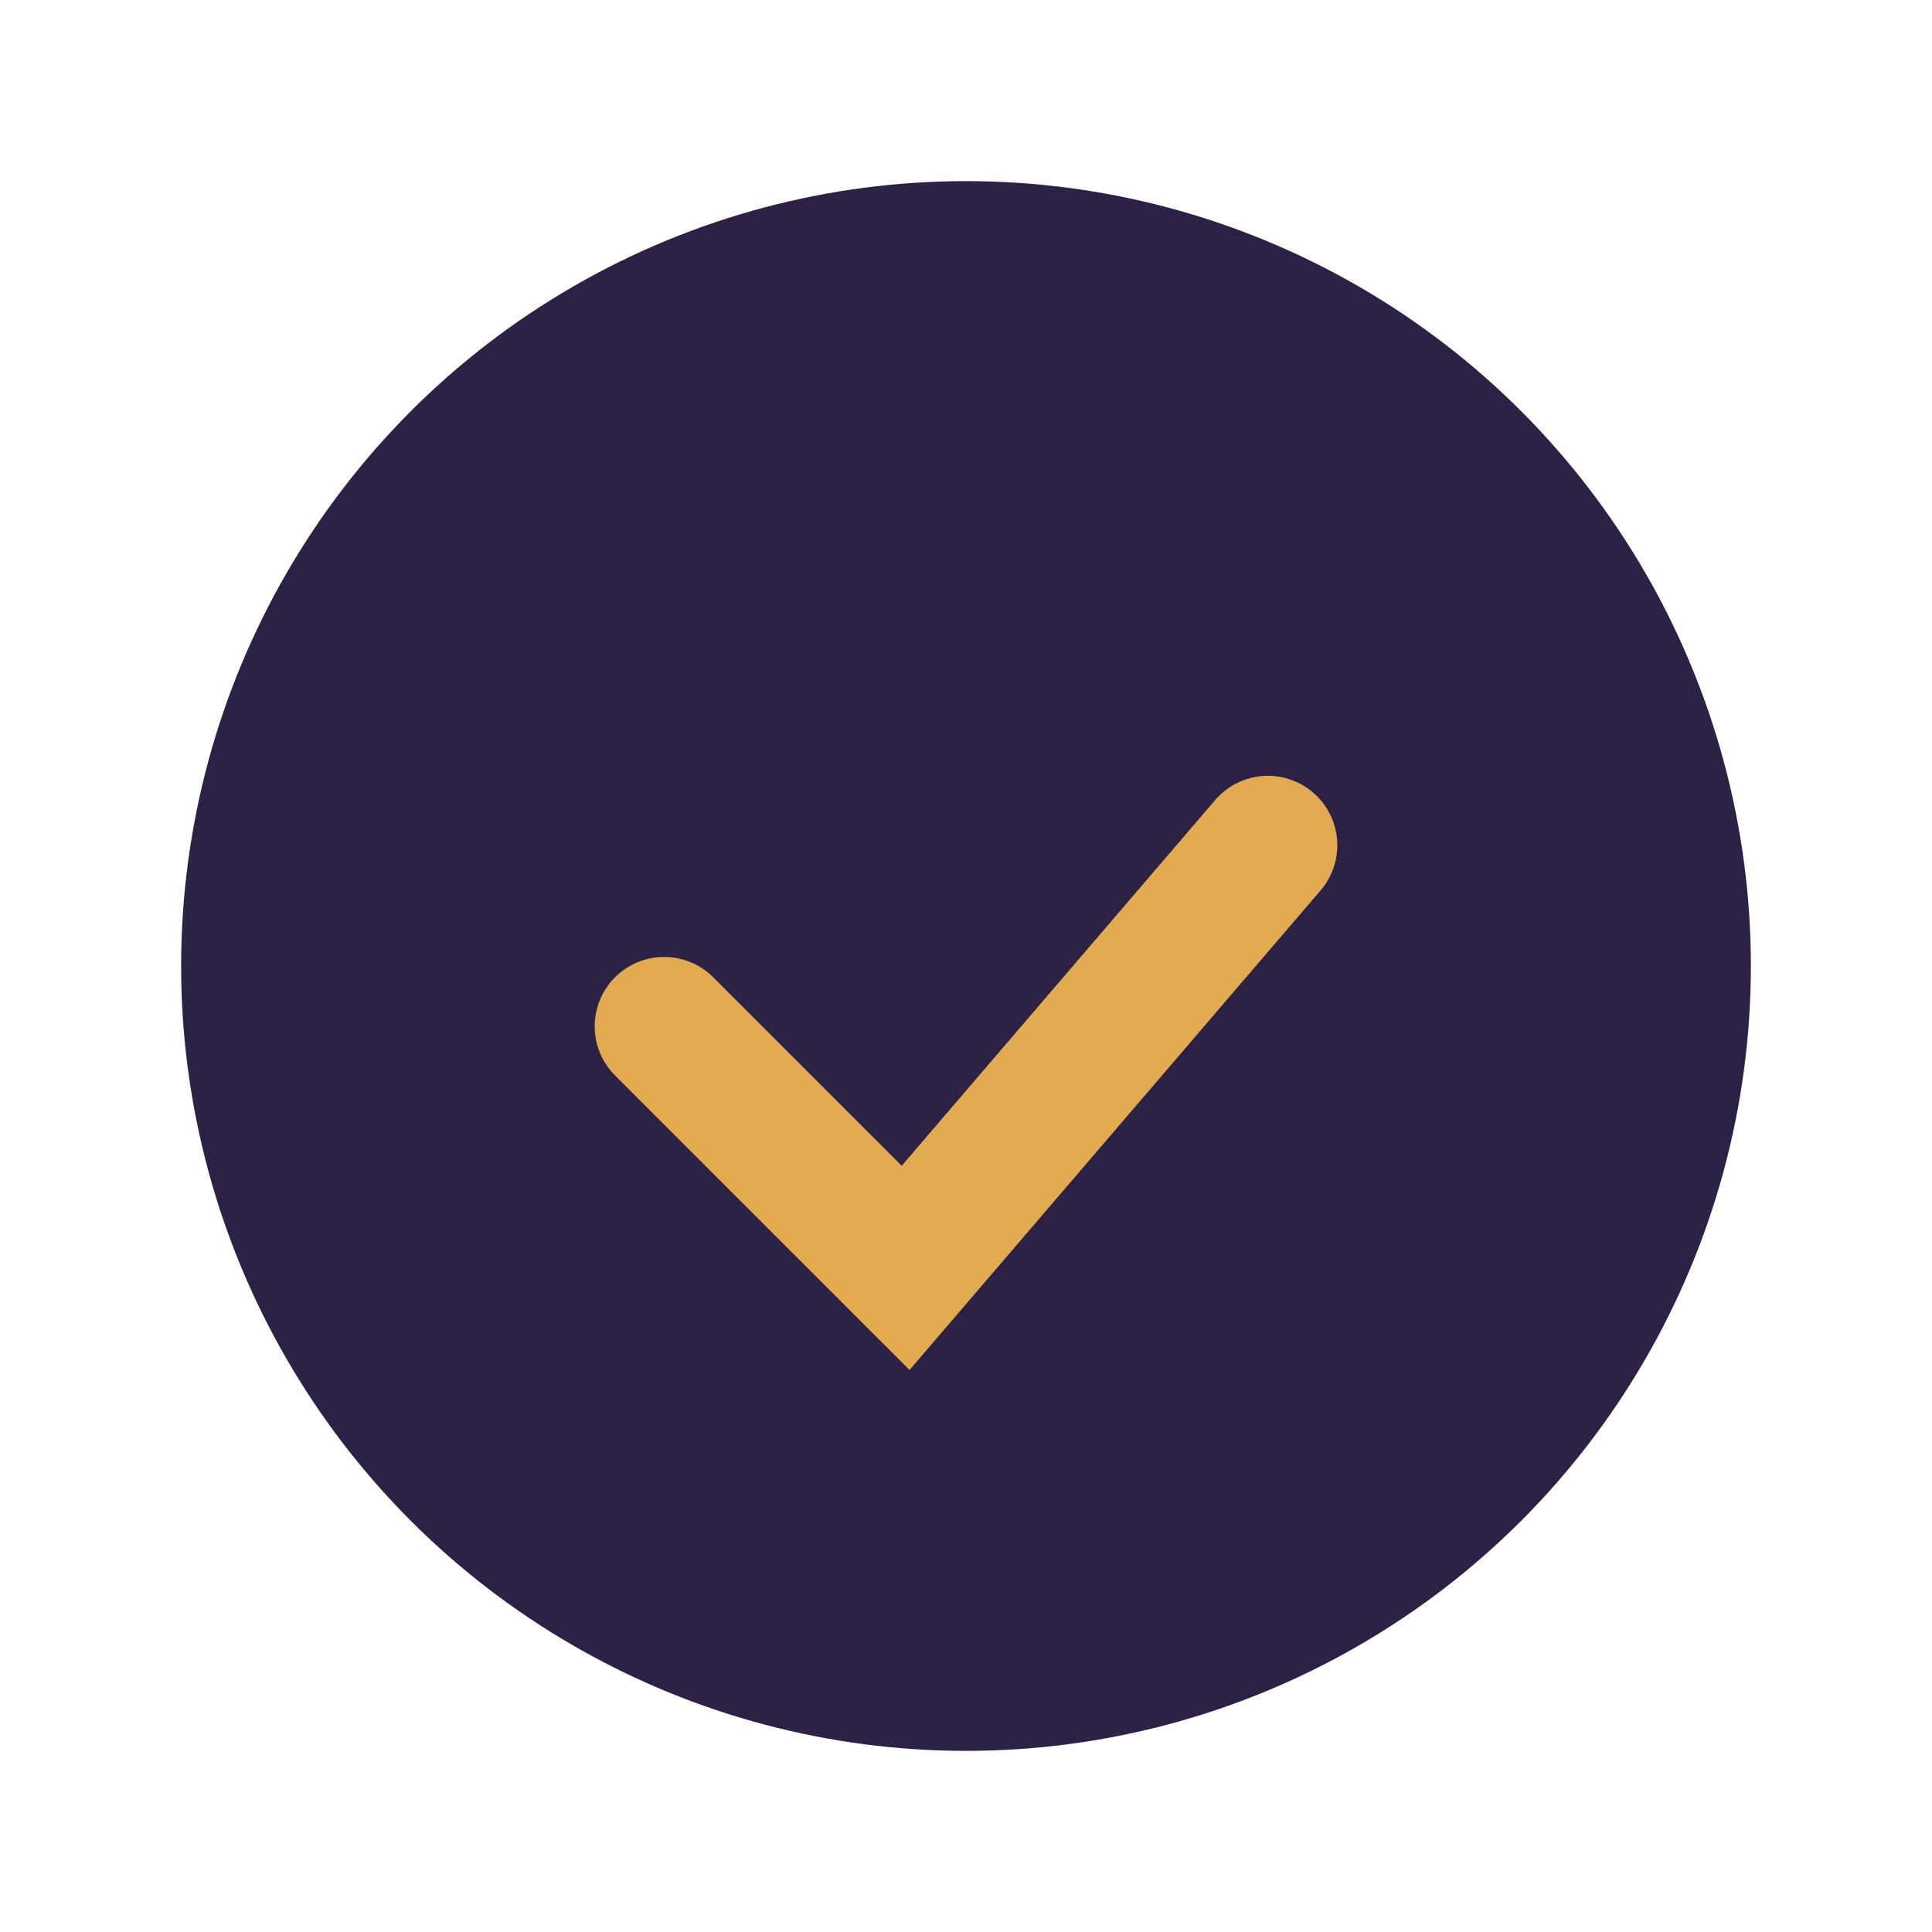
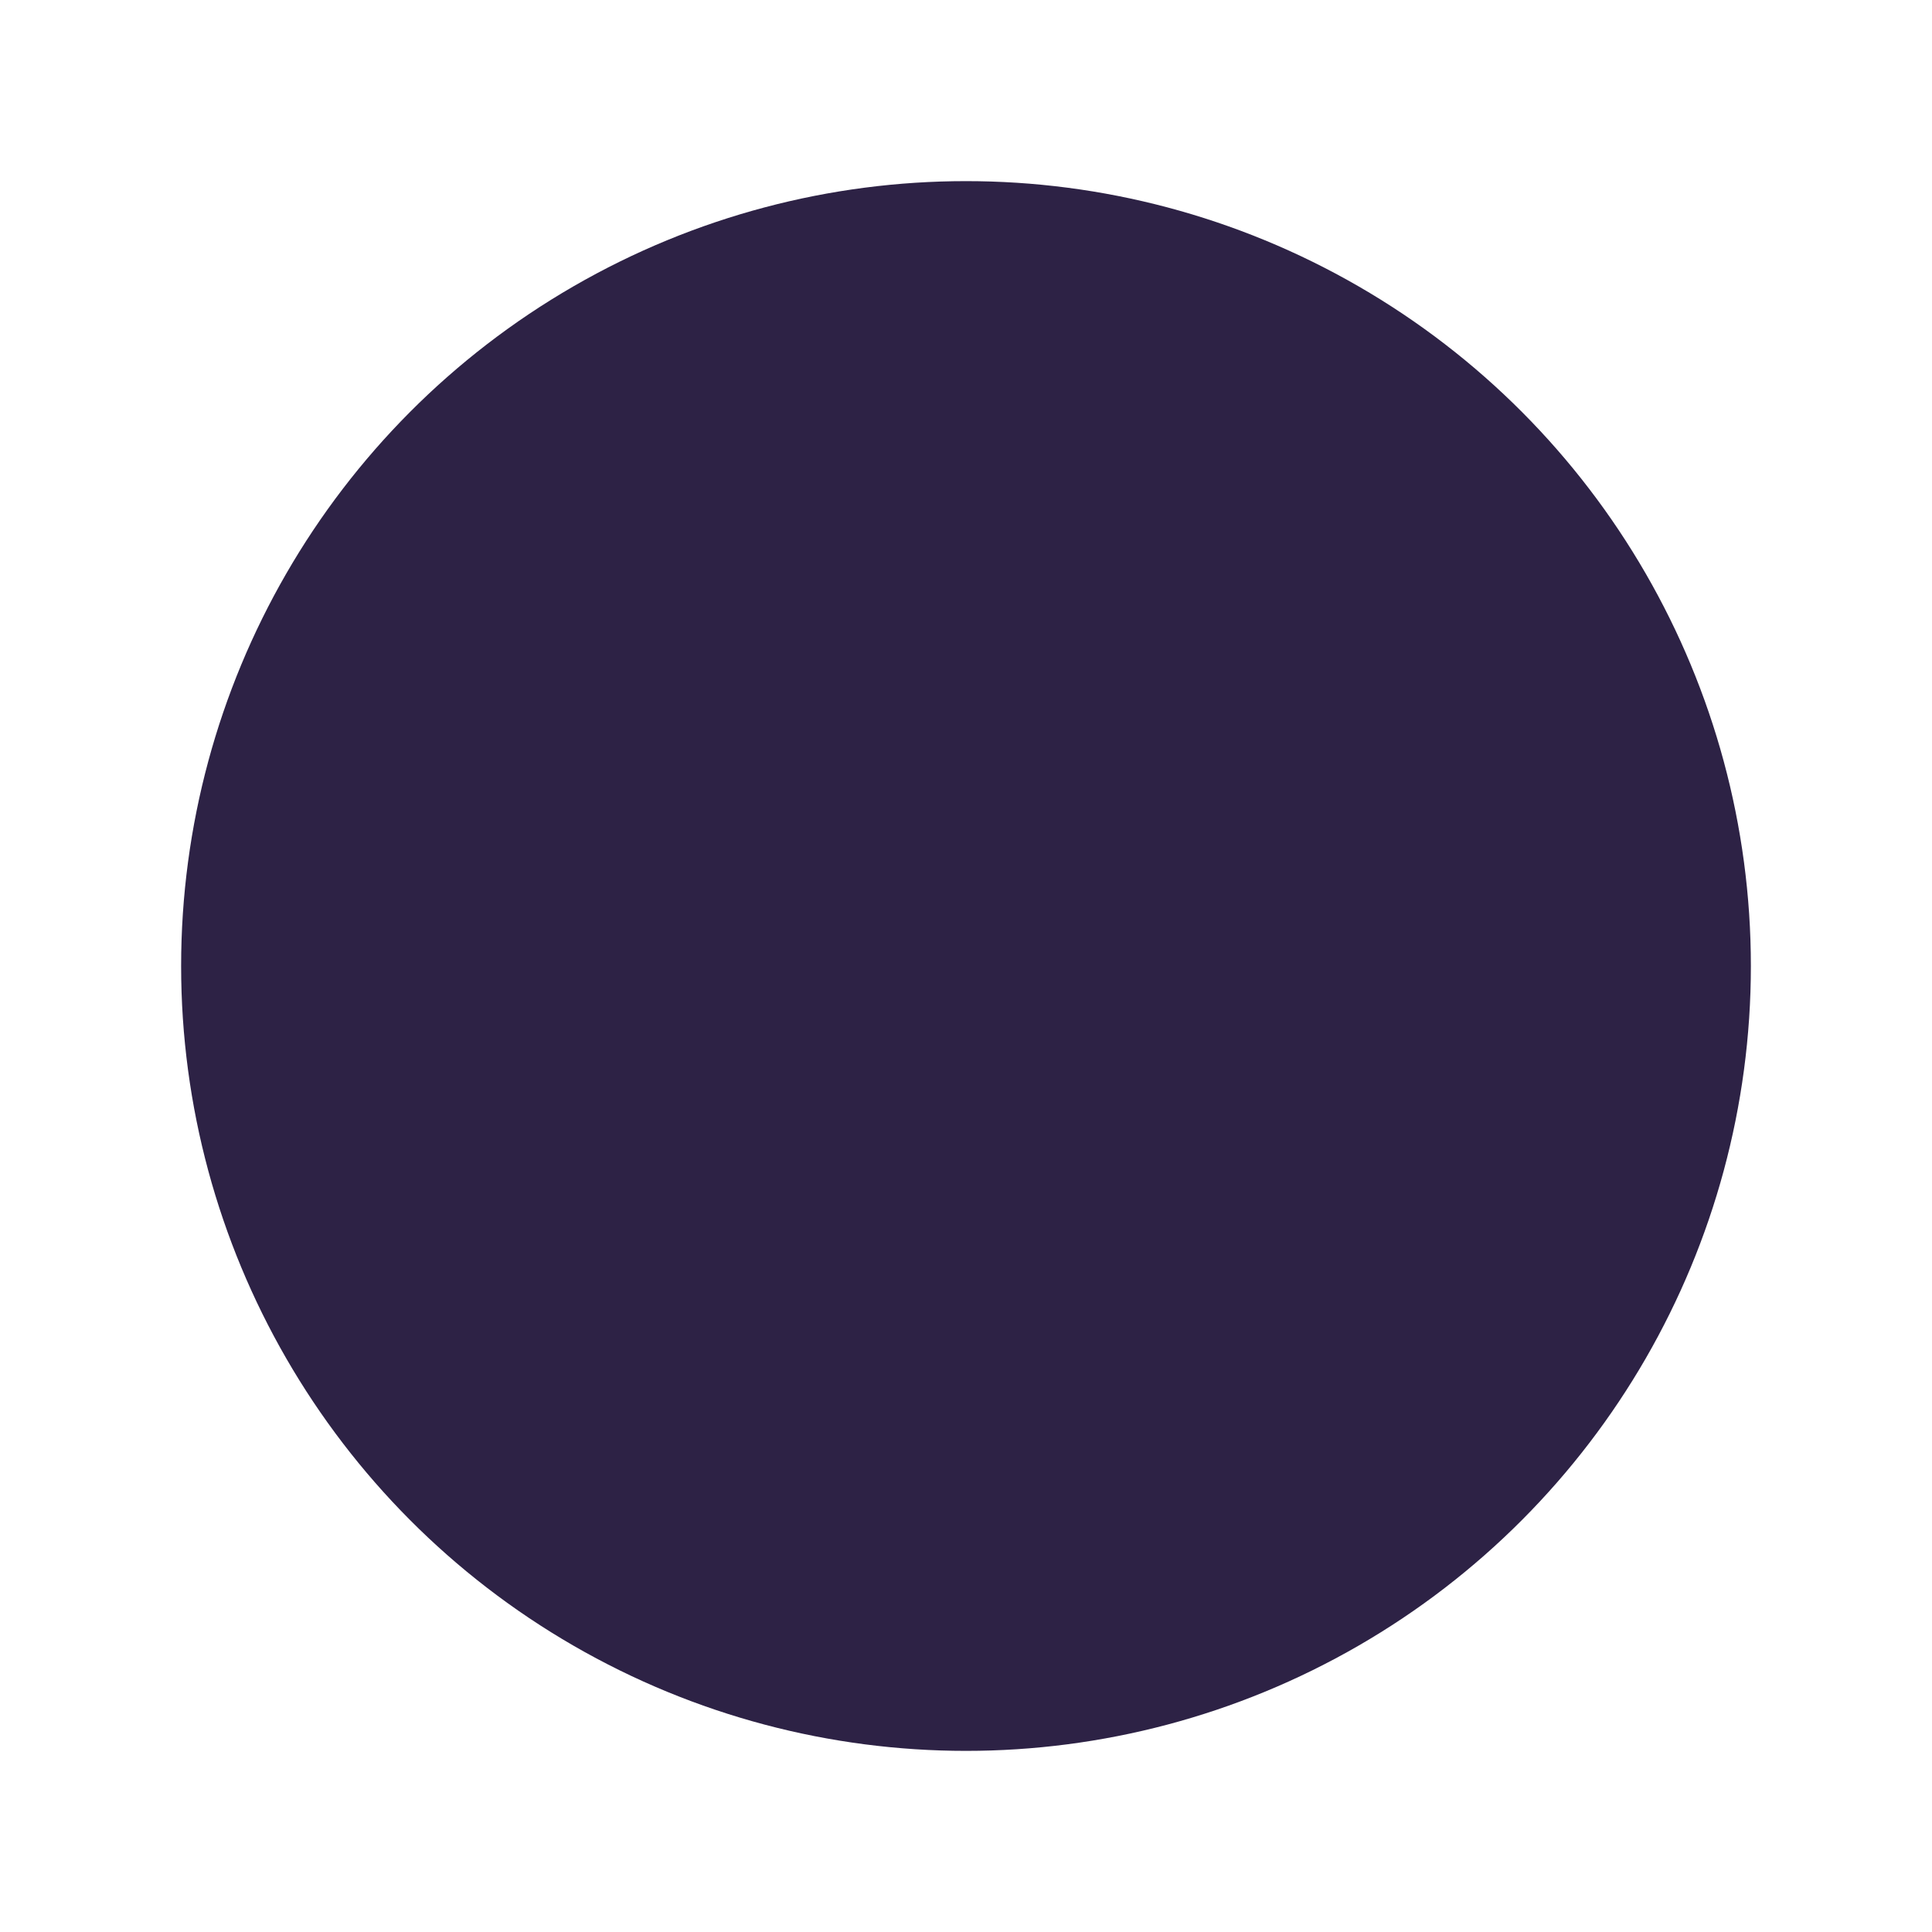
<svg xmlns="http://www.w3.org/2000/svg" width="32" height="32" viewBox="0 0 32 32">
  <circle cx="16" cy="16" r="13" fill="#2D2245" />
-   <path d="M11 17l4 4 6-7" stroke="#E2AA51" stroke-width="2.3" fill="none" stroke-linecap="round" />
</svg>